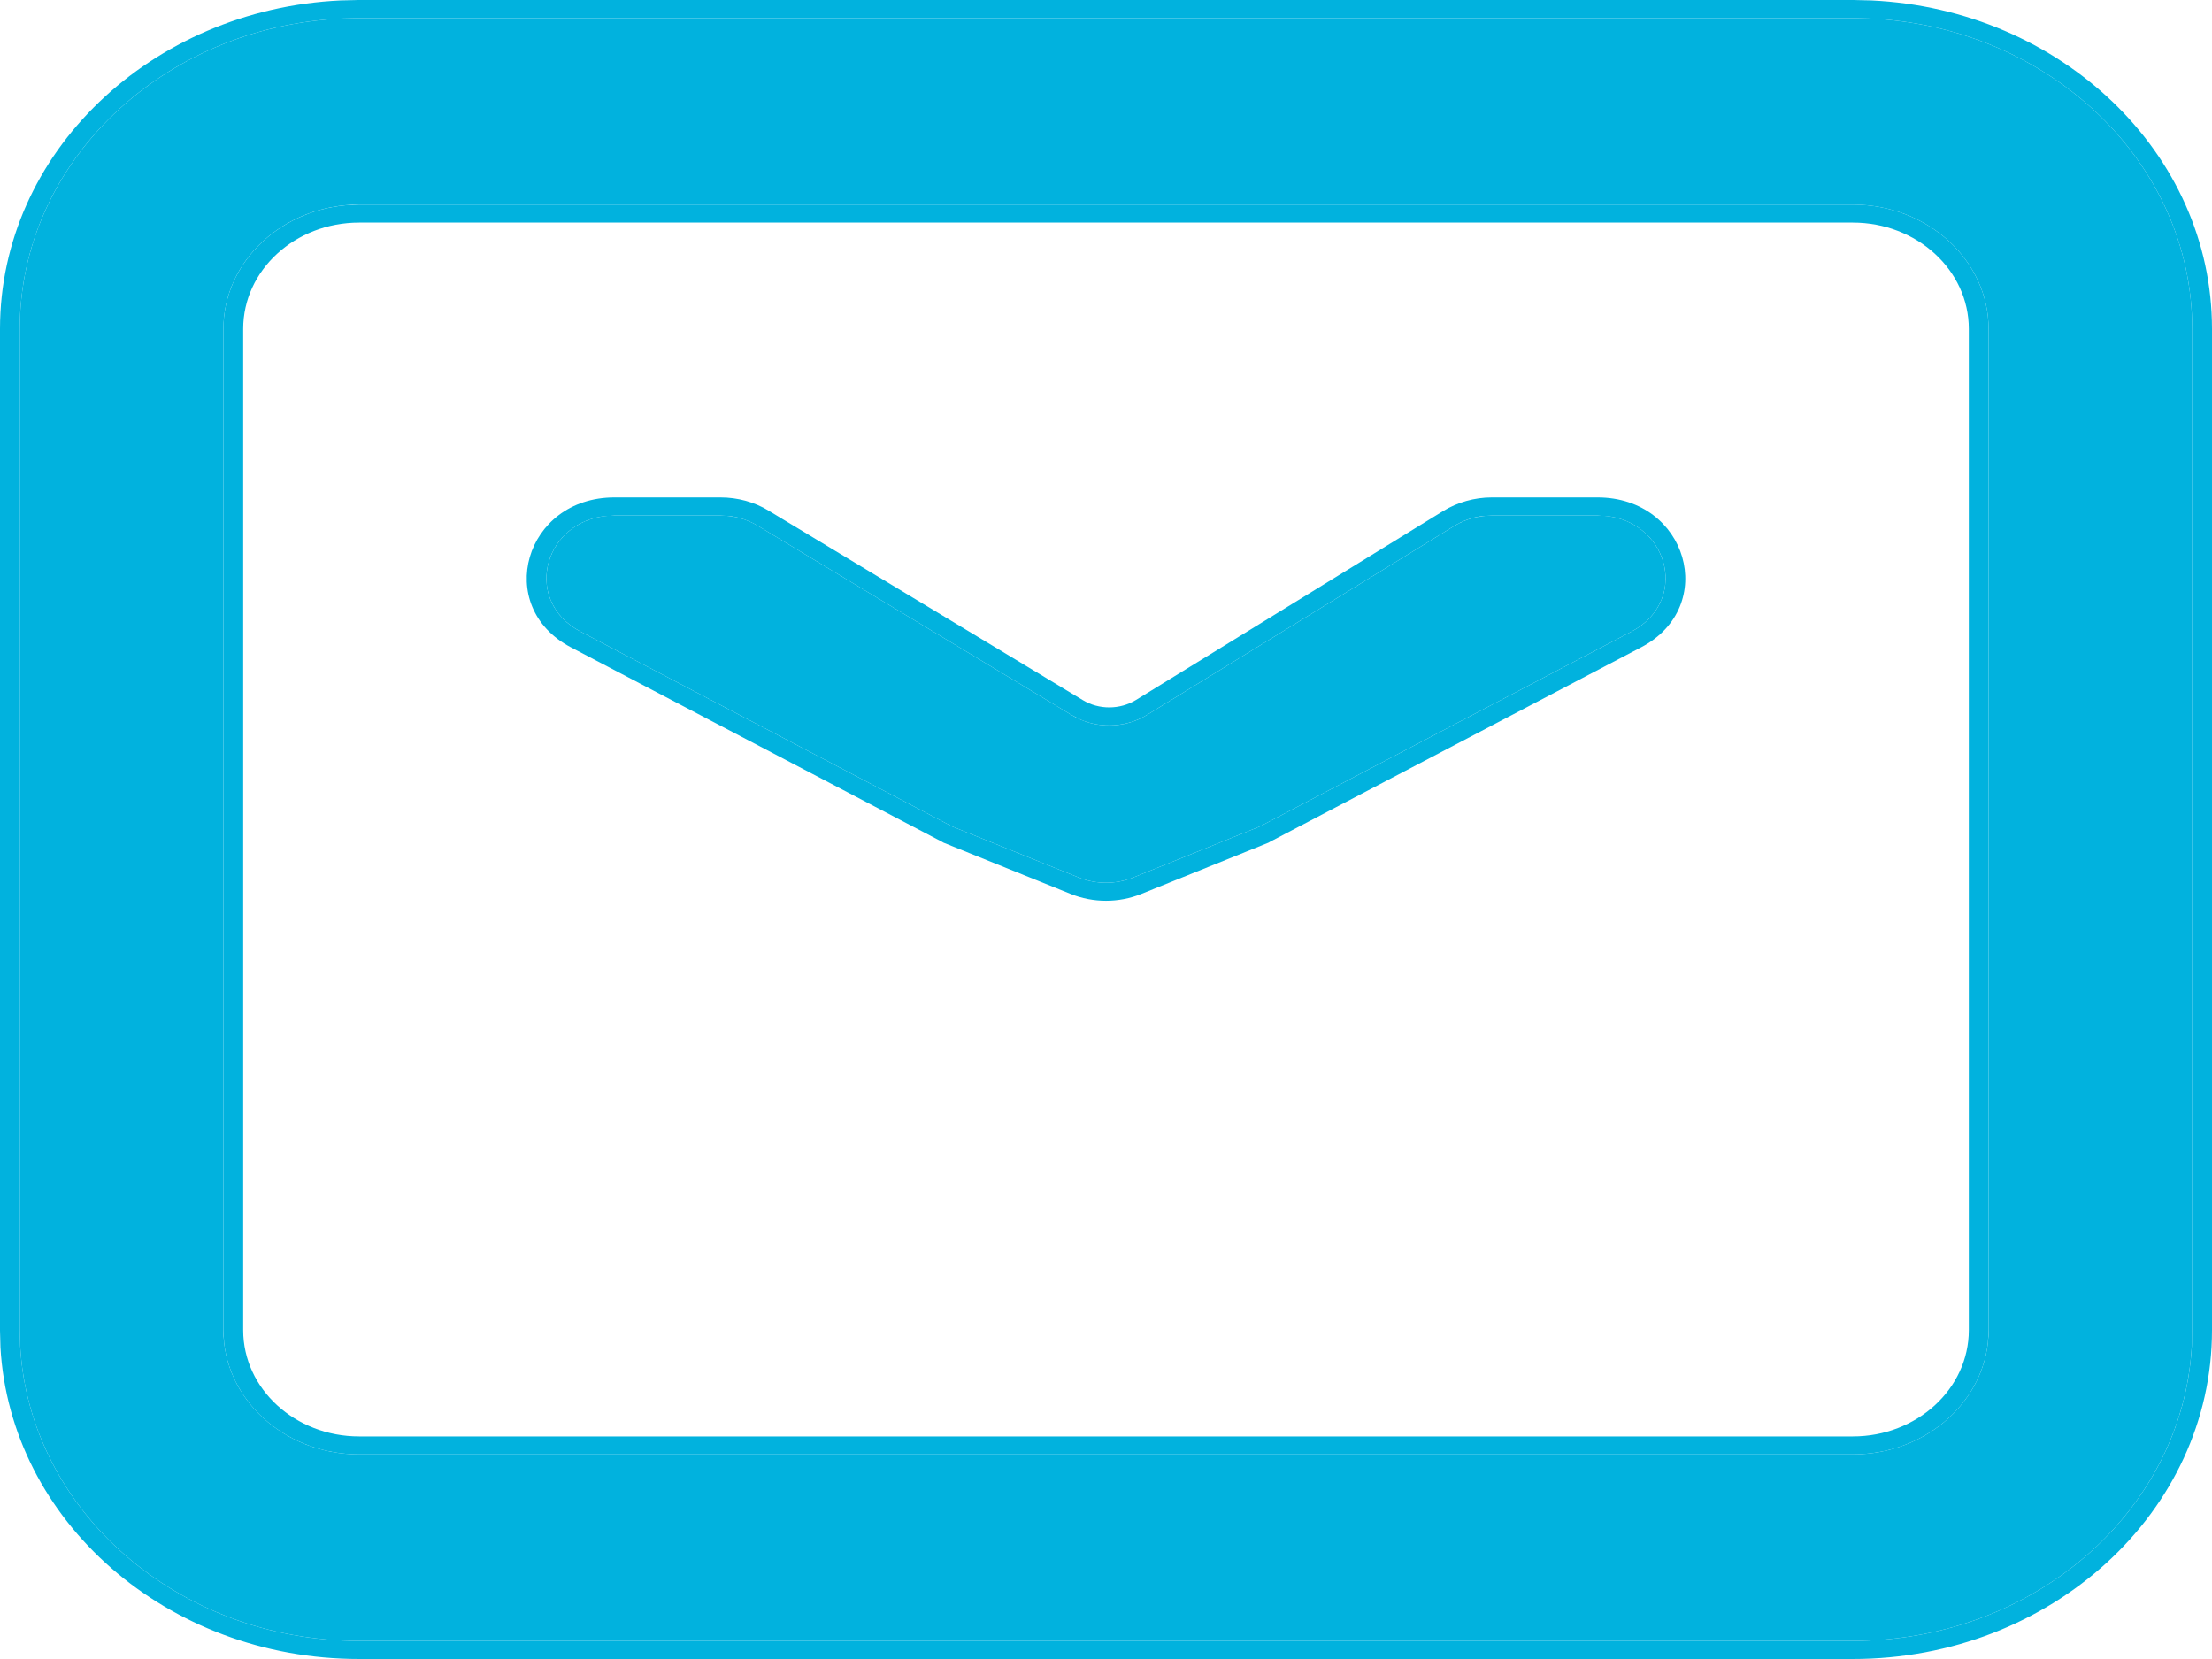
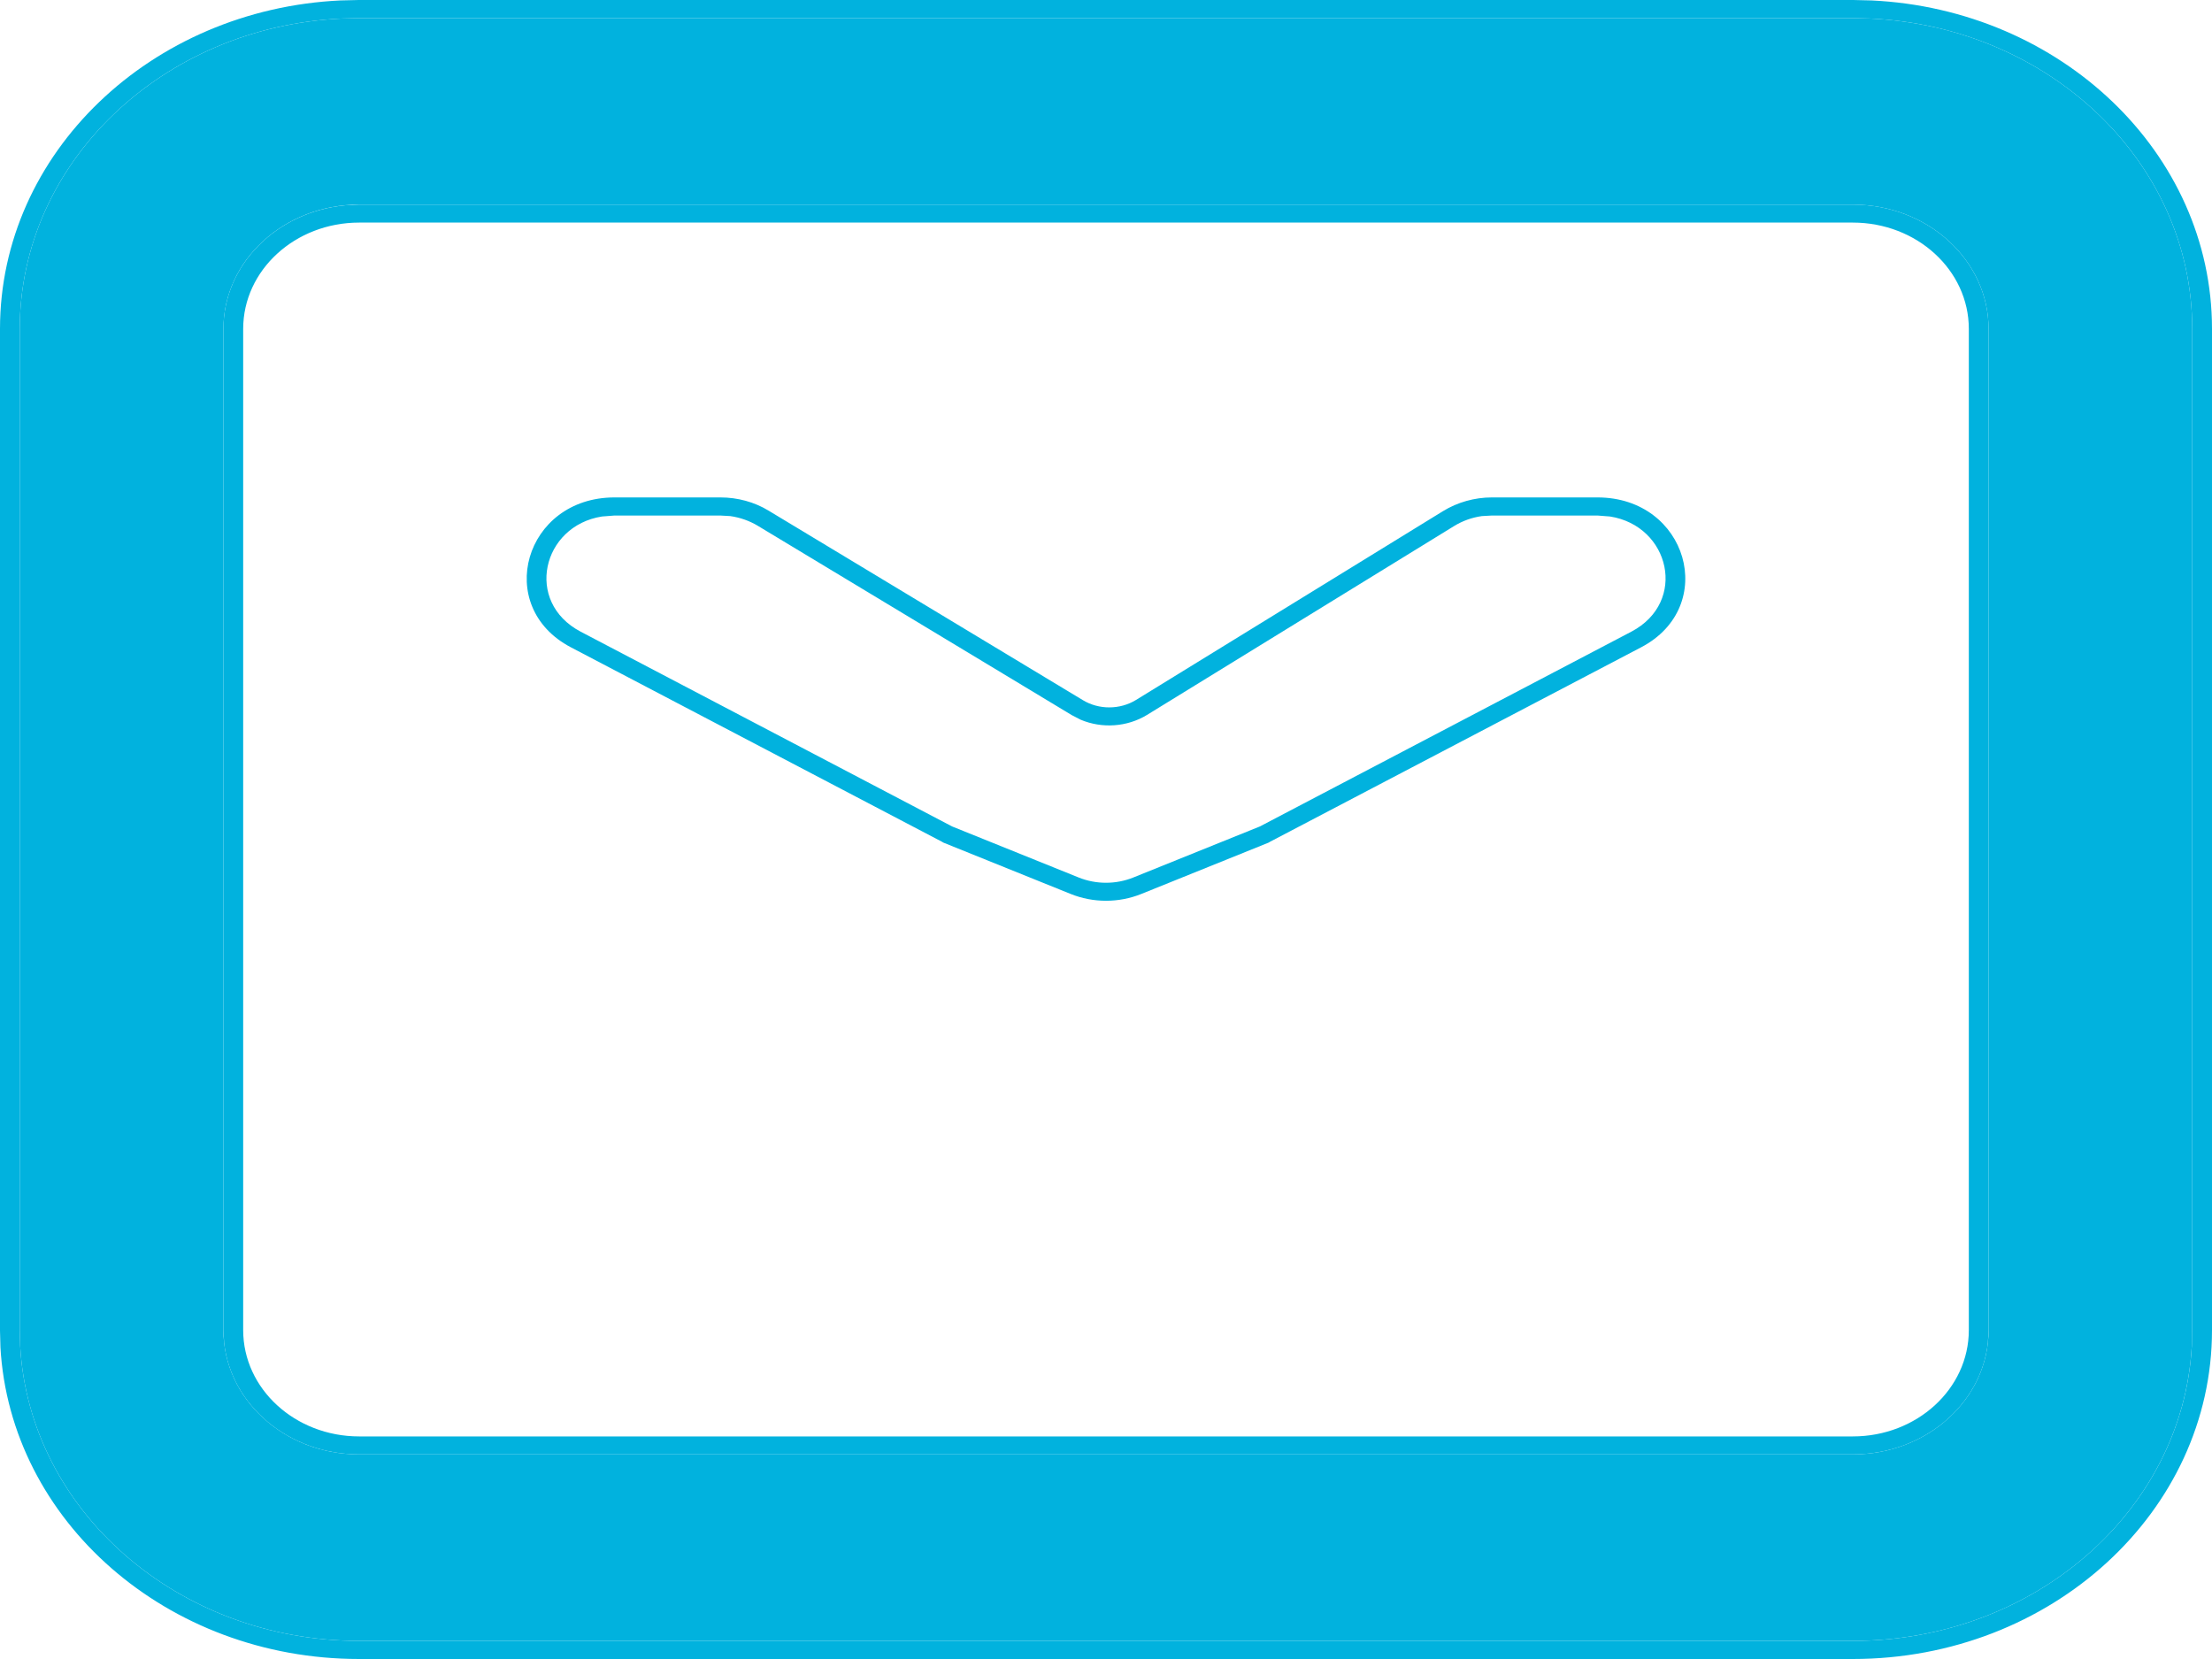
<svg xmlns="http://www.w3.org/2000/svg" width="16" height="12" viewBox="0 0 16 12" fill="none">
  <path d="M13.402 10.52V11.869H2.598V10.52H13.402ZM14.384 9.621V2.379C14.384 1.883 13.944 1.48 13.402 1.48H2.598C2.056 1.48 1.616 1.883 1.616 2.379V9.621C1.616 10.117 2.056 10.52 2.598 10.52V11.869C1.285 11.869 0.212 10.924 0.146 9.736L0.143 9.621V2.379C0.143 1.176 1.175 0.194 2.472 0.134L2.598 0.131H13.402L13.528 0.134C14.825 0.194 15.857 1.176 15.857 2.379V9.621C15.857 10.863 14.758 11.869 13.402 11.869V10.52C13.944 10.52 14.384 10.117 14.384 9.621Z" fill="#01B2DE" />
-   <path d="M7.753 5.173C7.918 5.273 8.133 5.272 8.297 5.171L10.518 3.805C10.599 3.755 10.694 3.729 10.791 3.729H11.556C12.059 3.729 12.236 4.34 11.8 4.569L9.113 5.978L8.198 6.347C8.072 6.398 7.928 6.398 7.802 6.347L6.887 5.978L4.2 4.569C3.764 4.34 3.941 3.729 4.444 3.729H5.211C5.307 3.729 5.401 3.754 5.481 3.803L7.753 5.173Z" fill="#01B2DE" />
-   <path d="M15.857 2.379C15.857 1.176 14.825 0.194 13.528 0.134L13.402 0.131H2.598L2.472 0.134C1.175 0.194 0.143 1.176 0.143 2.379V9.621L0.146 9.736C0.212 10.924 1.285 11.869 2.598 11.869H13.402C14.715 11.869 15.788 10.925 15.854 9.737L15.857 9.621V2.379ZM13.402 10.39V10.52H2.598V10.39H13.402ZM14.241 9.621V2.379C14.241 1.954 13.865 1.61 13.402 1.61H2.598C2.135 1.61 1.759 1.954 1.759 2.379V9.621C1.759 10.046 2.135 10.39 2.598 10.39V10.52C2.09 10.52 1.671 10.166 1.621 9.712L1.616 9.621V2.379C1.616 1.914 2.003 1.531 2.498 1.485L2.598 1.48H13.402C13.944 1.48 14.384 1.883 14.384 2.379V9.621L14.379 9.712C14.329 10.166 13.91 10.52 13.402 10.52V10.39C13.865 10.39 14.241 10.046 14.241 9.621ZM11.555 3.598C12.206 3.598 12.433 4.387 11.871 4.682L9.184 6.09L9.178 6.094L9.171 6.097L8.256 6.466C8.093 6.532 7.907 6.532 7.744 6.466L6.829 6.097L6.822 6.094L6.816 6.09L4.129 4.682C3.567 4.387 3.794 3.598 4.445 3.598L4.444 3.729L4.354 3.736C3.921 3.804 3.791 4.354 4.2 4.569L6.887 5.978L7.802 6.347C7.928 6.398 8.072 6.398 8.198 6.347L9.113 5.978L11.8 4.569C12.209 4.354 12.079 3.804 11.646 3.736L11.556 3.729L11.555 3.598ZM10.791 3.729L10.719 3.733C10.647 3.743 10.578 3.768 10.518 3.805L8.297 5.171C8.153 5.259 7.971 5.271 7.817 5.206L7.753 5.173L5.481 3.803C5.421 3.767 5.353 3.743 5.282 3.733L5.211 3.729L5.211 3.598C5.335 3.598 5.457 3.631 5.56 3.694L7.832 5.064C7.949 5.135 8.101 5.134 8.217 5.063L10.438 3.697C10.542 3.633 10.666 3.598 10.791 3.598L10.791 3.729ZM11.555 3.598L11.556 3.729H10.791L10.791 3.598H11.555ZM5.211 3.598L5.211 3.729H4.444L4.445 3.598H5.211ZM16 9.621C16 10.934 14.837 12 13.402 12H2.598C1.208 12 0.073 11 0.003 9.743V9.74L0 9.624V2.379C1.2622e-05 1.107 1.092 0.067 2.465 0.003H2.469L2.595 0H13.405L13.531 0.003H13.535C14.908 0.067 16 1.107 16 2.379V9.621Z" fill="#01B2DE" />
+   <path d="M15.857 2.379C15.857 1.176 14.825 0.194 13.528 0.134L13.402 0.131H2.598L2.472 0.134C1.175 0.194 0.143 1.176 0.143 2.379V9.621L0.146 9.736C0.212 10.924 1.285 11.869 2.598 11.869H13.402C14.715 11.869 15.788 10.925 15.854 9.737L15.857 9.621V2.379ZM13.402 10.39V10.52H2.598V10.39ZM14.241 9.621V2.379C14.241 1.954 13.865 1.61 13.402 1.61H2.598C2.135 1.61 1.759 1.954 1.759 2.379V9.621C1.759 10.046 2.135 10.39 2.598 10.39V10.52C2.09 10.52 1.671 10.166 1.621 9.712L1.616 9.621V2.379C1.616 1.914 2.003 1.531 2.498 1.485L2.598 1.48H13.402C13.944 1.48 14.384 1.883 14.384 2.379V9.621L14.379 9.712C14.329 10.166 13.91 10.52 13.402 10.52V10.39C13.865 10.39 14.241 10.046 14.241 9.621ZM11.555 3.598C12.206 3.598 12.433 4.387 11.871 4.682L9.184 6.09L9.178 6.094L9.171 6.097L8.256 6.466C8.093 6.532 7.907 6.532 7.744 6.466L6.829 6.097L6.822 6.094L6.816 6.09L4.129 4.682C3.567 4.387 3.794 3.598 4.445 3.598L4.444 3.729L4.354 3.736C3.921 3.804 3.791 4.354 4.2 4.569L6.887 5.978L7.802 6.347C7.928 6.398 8.072 6.398 8.198 6.347L9.113 5.978L11.8 4.569C12.209 4.354 12.079 3.804 11.646 3.736L11.556 3.729L11.555 3.598ZM10.791 3.729L10.719 3.733C10.647 3.743 10.578 3.768 10.518 3.805L8.297 5.171C8.153 5.259 7.971 5.271 7.817 5.206L7.753 5.173L5.481 3.803C5.421 3.767 5.353 3.743 5.282 3.733L5.211 3.729L5.211 3.598C5.335 3.598 5.457 3.631 5.56 3.694L7.832 5.064C7.949 5.135 8.101 5.134 8.217 5.063L10.438 3.697C10.542 3.633 10.666 3.598 10.791 3.598L10.791 3.729ZM11.555 3.598L11.556 3.729H10.791L10.791 3.598H11.555ZM5.211 3.598L5.211 3.729H4.444L4.445 3.598H5.211ZM16 9.621C16 10.934 14.837 12 13.402 12H2.598C1.208 12 0.073 11 0.003 9.743V9.74L0 9.624V2.379C1.2622e-05 1.107 1.092 0.067 2.465 0.003H2.469L2.595 0H13.405L13.531 0.003H13.535C14.908 0.067 16 1.107 16 2.379V9.621Z" fill="#01B2DE" />
</svg>